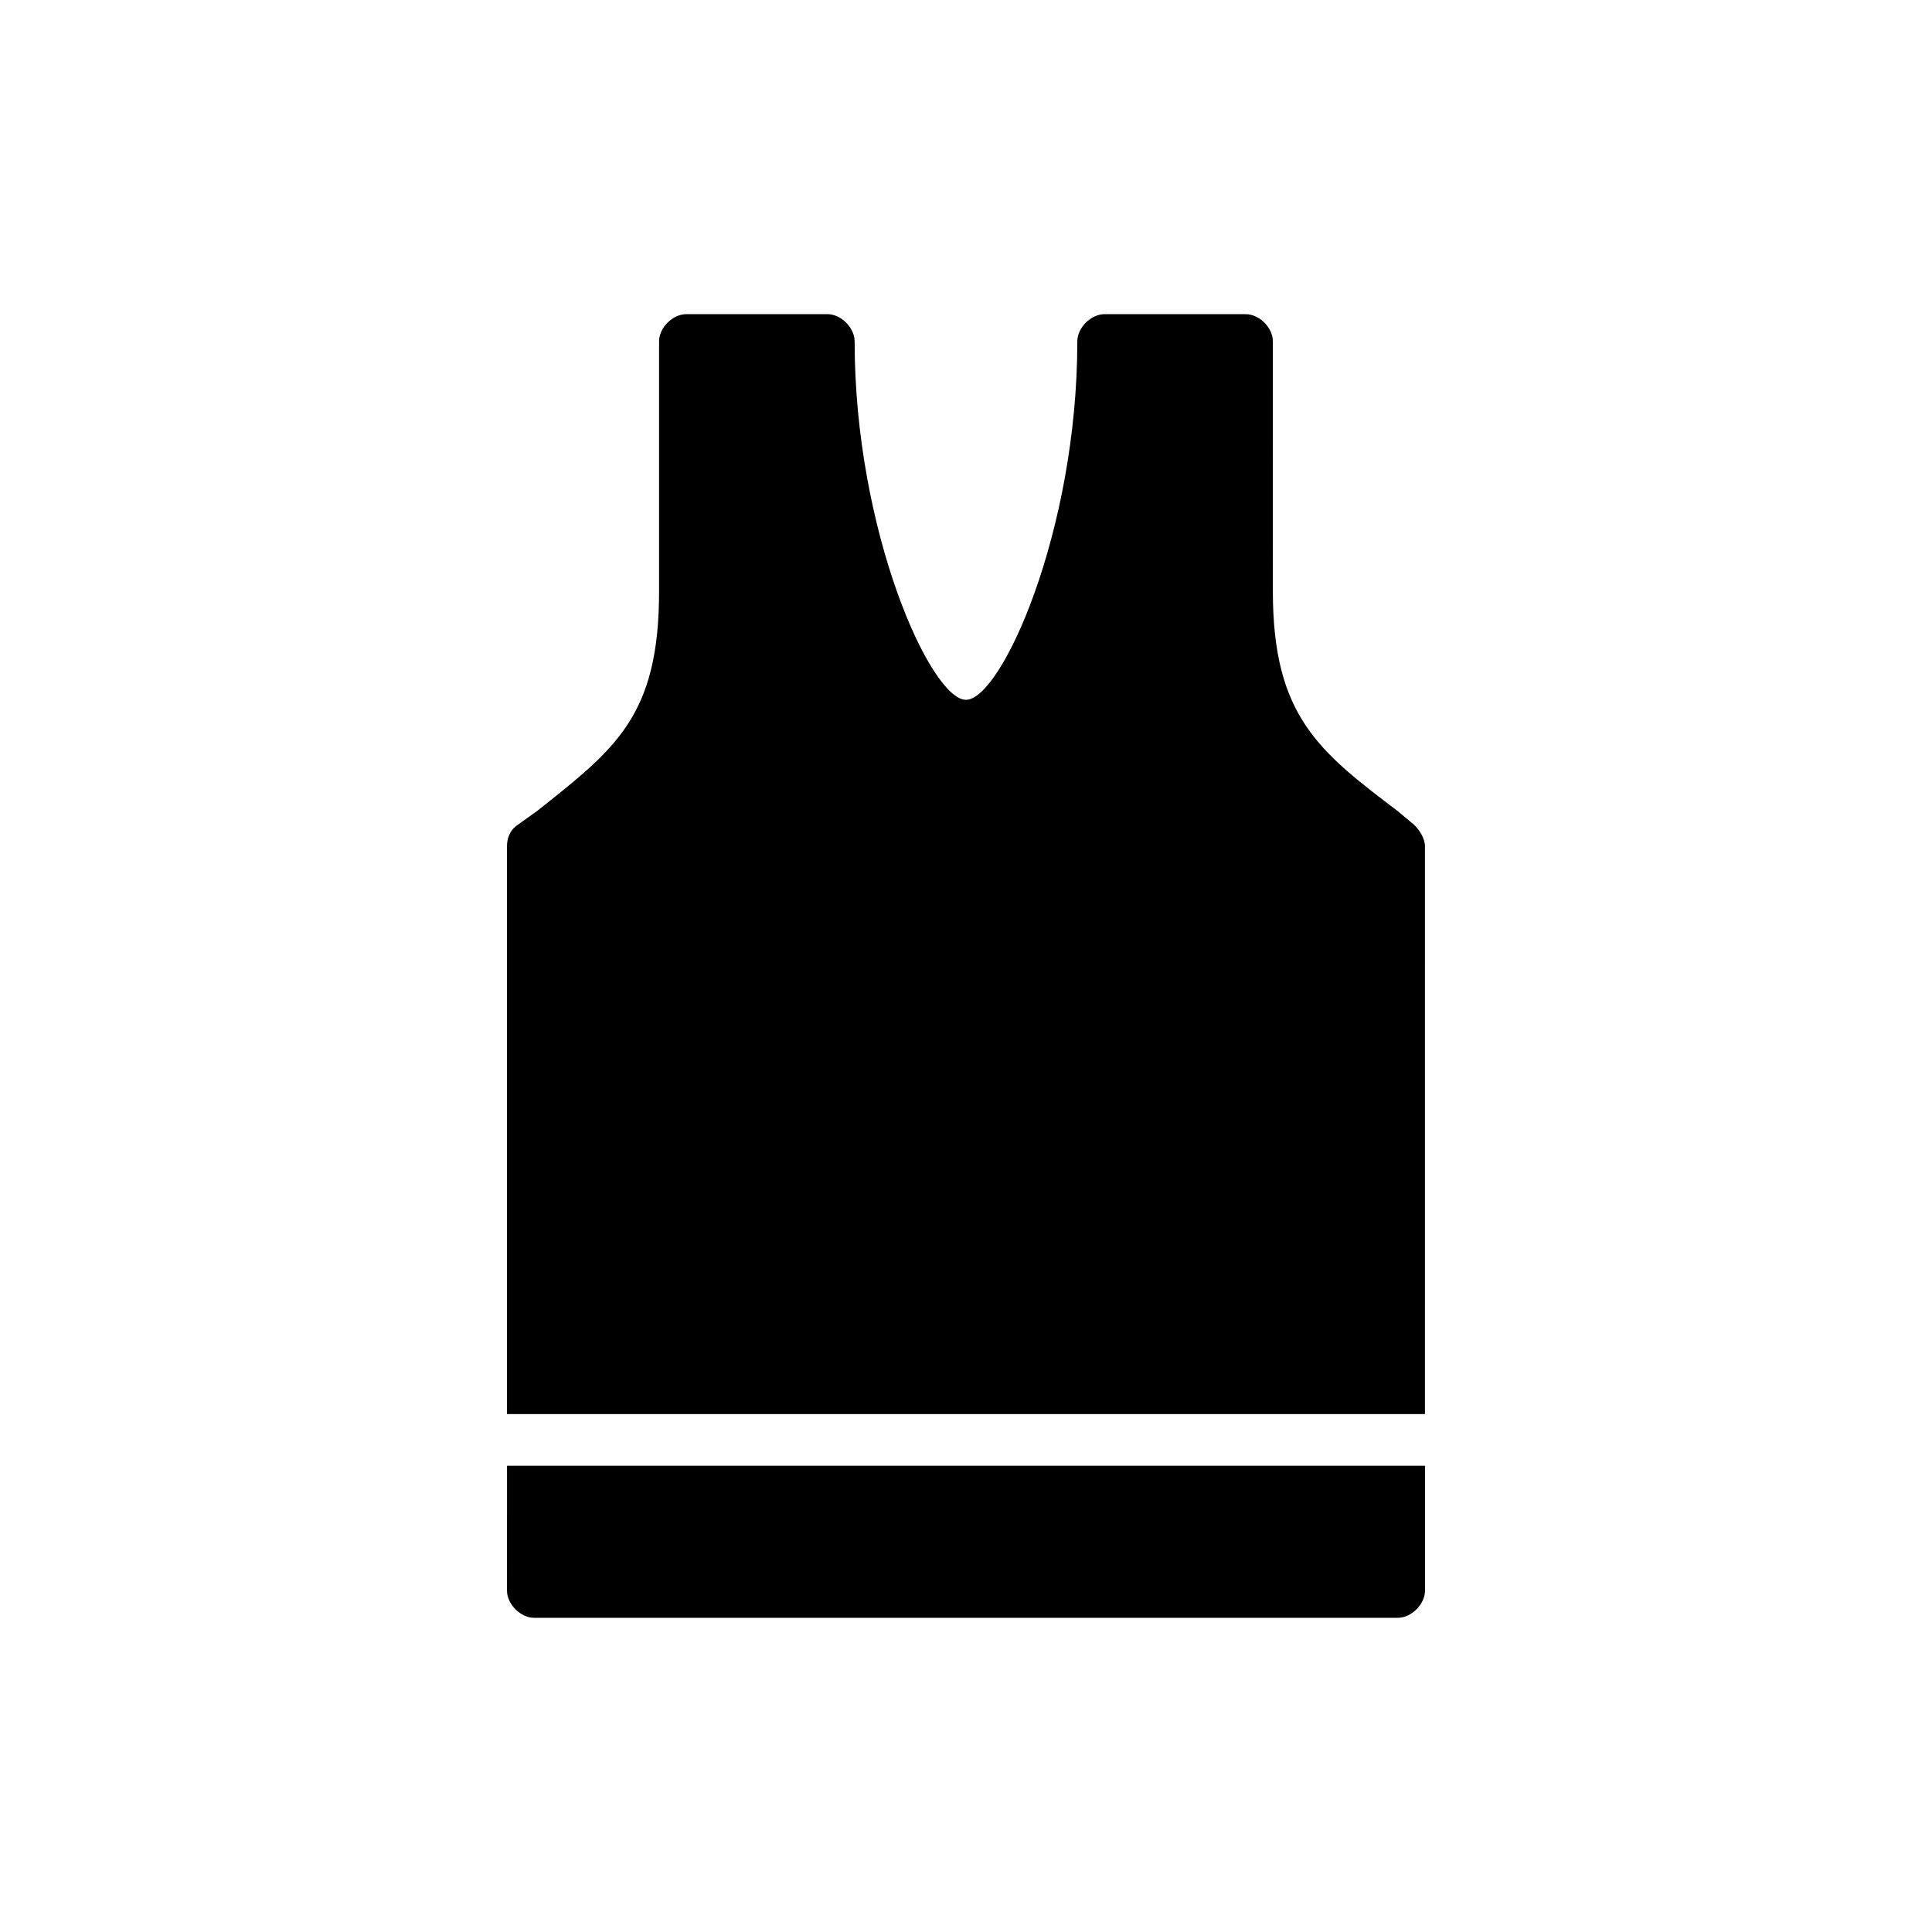
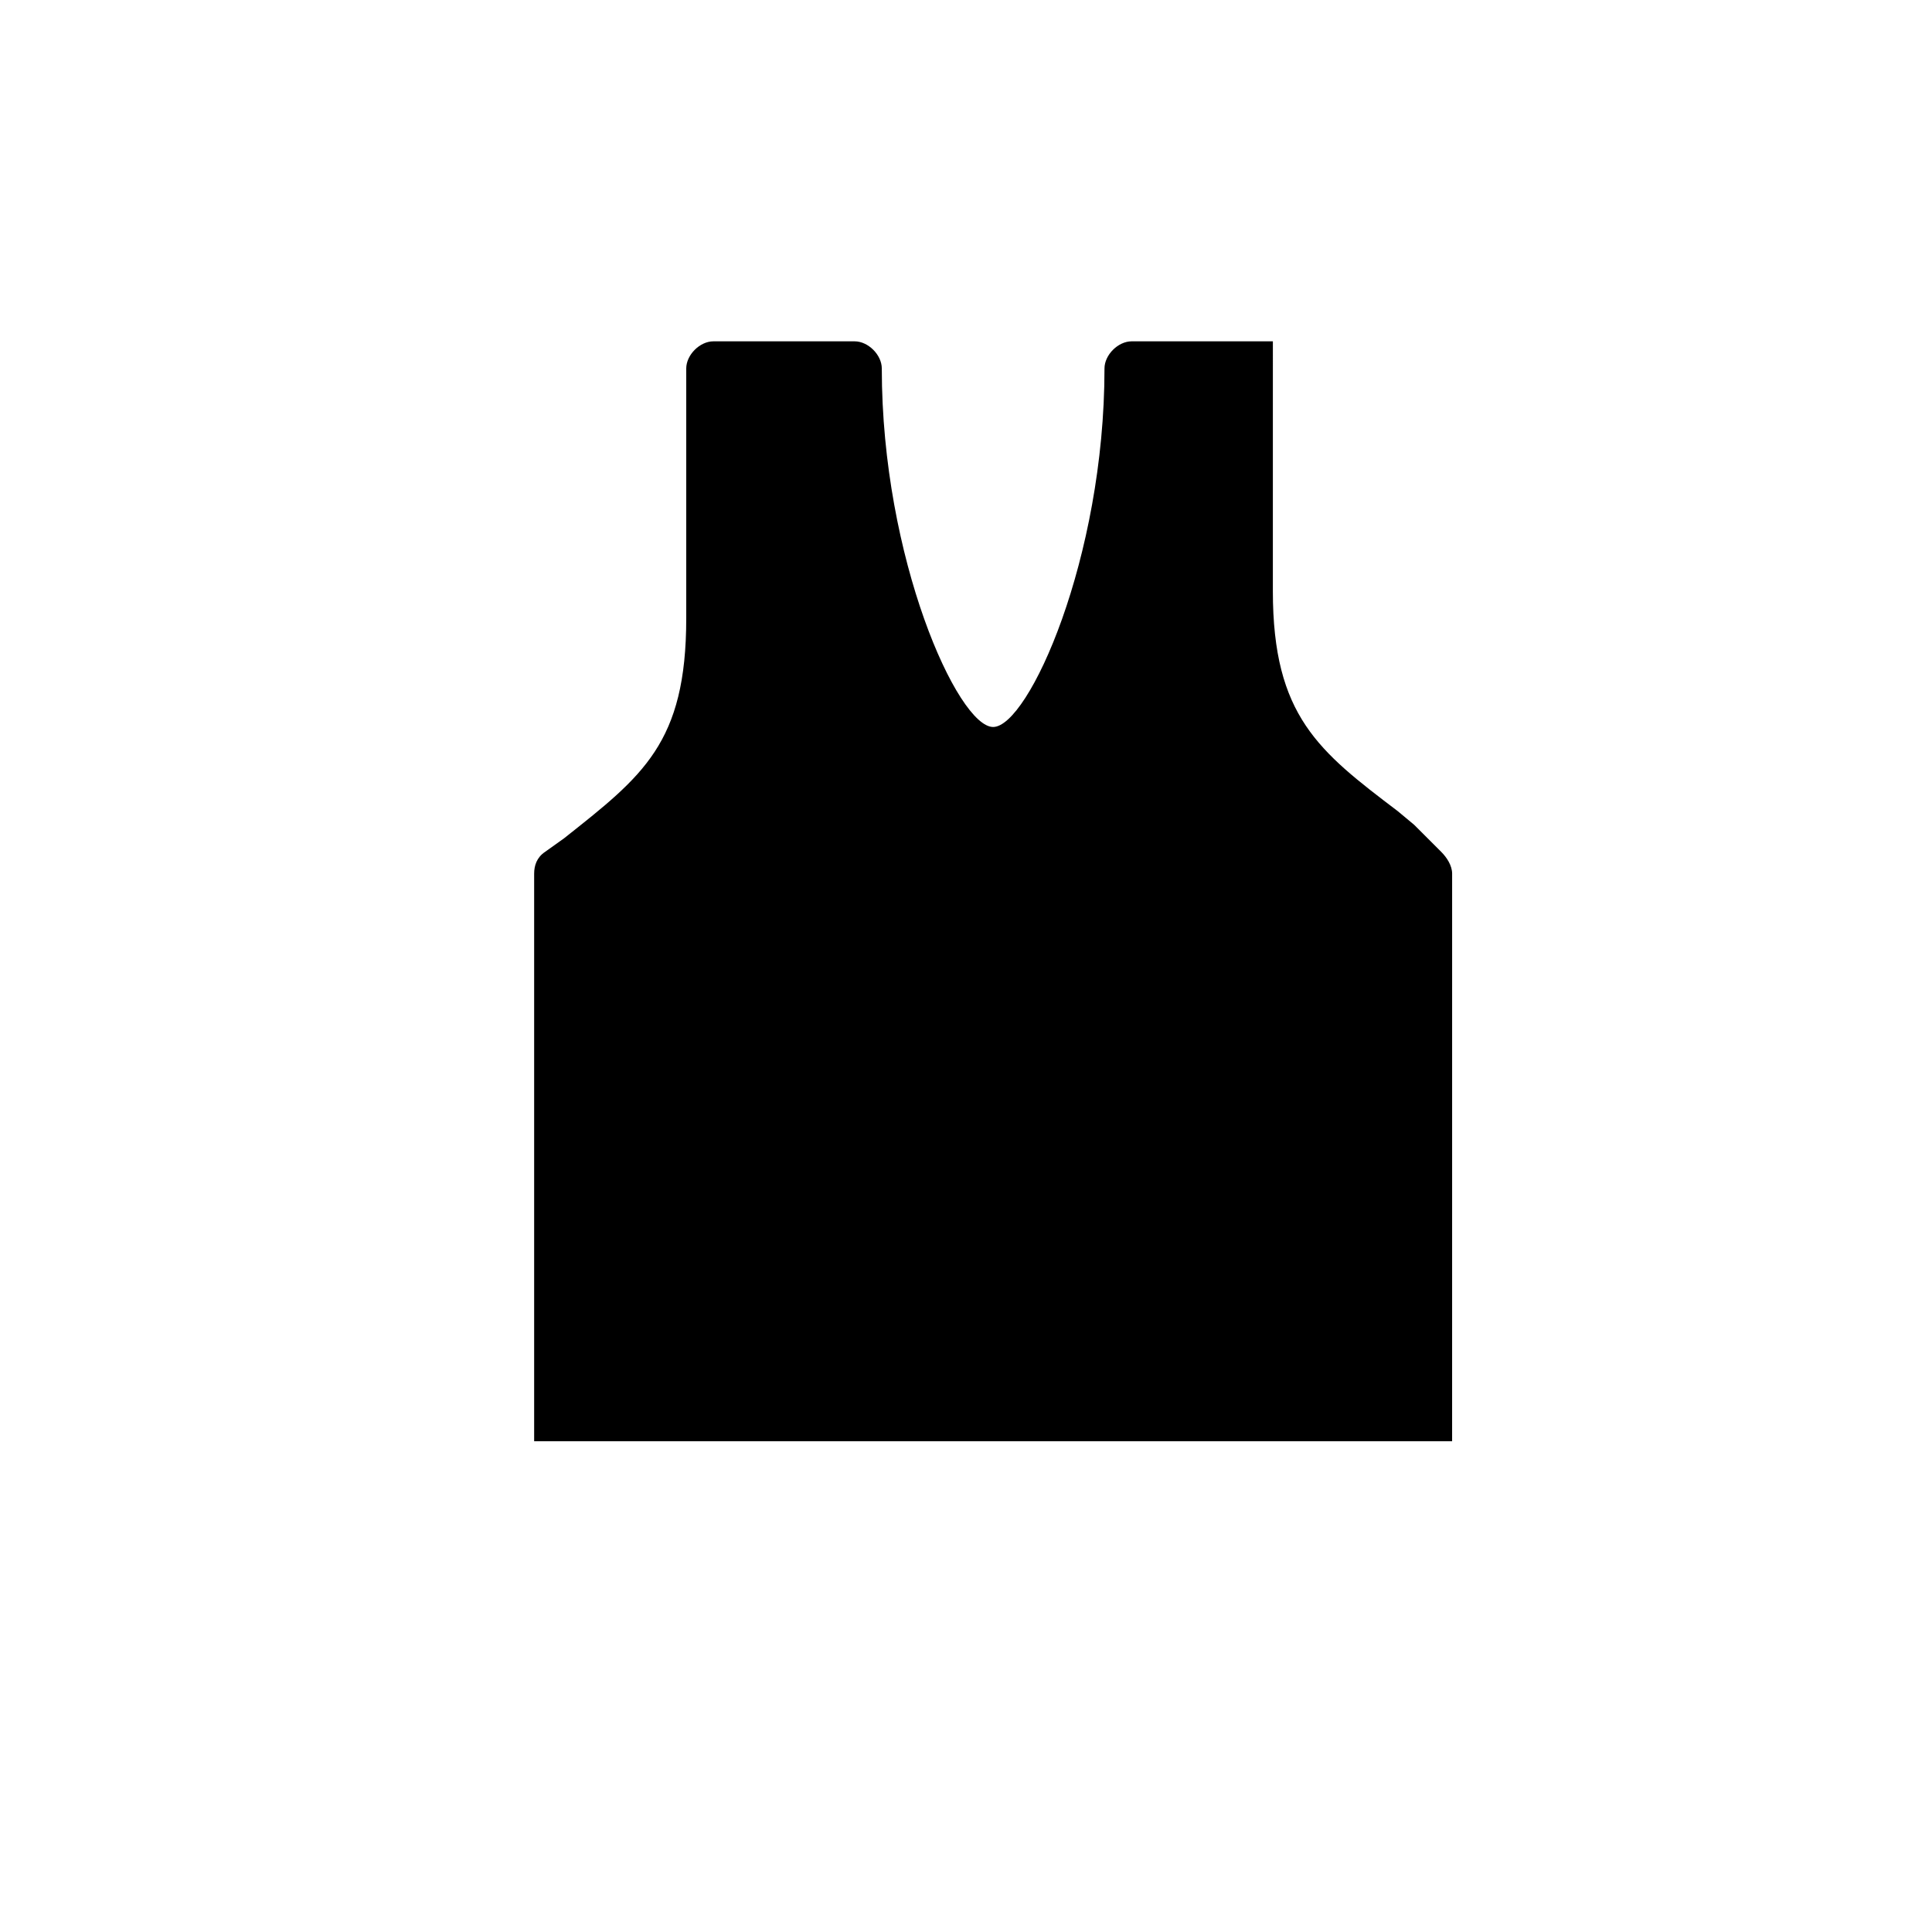
<svg xmlns="http://www.w3.org/2000/svg" fill="#000000" width="800px" height="800px" version="1.1" viewBox="144 144 512 512">
  <g>
-     <path d="m518.75 362.57-4.32-3.598c-20.871-15.836-33.109-25.191-33.109-58.297l0.004-66.219c0-3.598-3.598-7.199-7.199-7.199h-37.426c-3.598 0-7.199 3.598-7.199 7.199 0 50.383-20.152 95.004-29.508 95.004-9.355 0-29.508-44.621-29.508-95.004 0-3.598-3.598-7.199-7.199-7.199h-37.426c-3.598 0-7.199 3.598-7.199 7.199v66.215c0 33.109-11.516 41.746-32.387 58.297l-5.039 3.598c-2.16 1.441-2.879 3.598-2.879 5.758v150.42h243.27l0.004-150.42c0-2.16-1.441-4.32-2.879-5.758z" />
-     <path d="m278.36 565.54c0 3.598 3.598 7.199 7.199 7.199h228.88c3.598 0 7.199-3.598 7.199-7.199v-33.109l-243.27 0.004z" />
+     <path d="m518.75 362.57-4.32-3.598c-20.871-15.836-33.109-25.191-33.109-58.297l0.004-66.219h-37.426c-3.598 0-7.199 3.598-7.199 7.199 0 50.383-20.152 95.004-29.508 95.004-9.355 0-29.508-44.621-29.508-95.004 0-3.598-3.598-7.199-7.199-7.199h-37.426c-3.598 0-7.199 3.598-7.199 7.199v66.215c0 33.109-11.516 41.746-32.387 58.297l-5.039 3.598c-2.16 1.441-2.879 3.598-2.879 5.758v150.42h243.27l0.004-150.42c0-2.16-1.441-4.32-2.879-5.758z" />
  </g>
</svg>